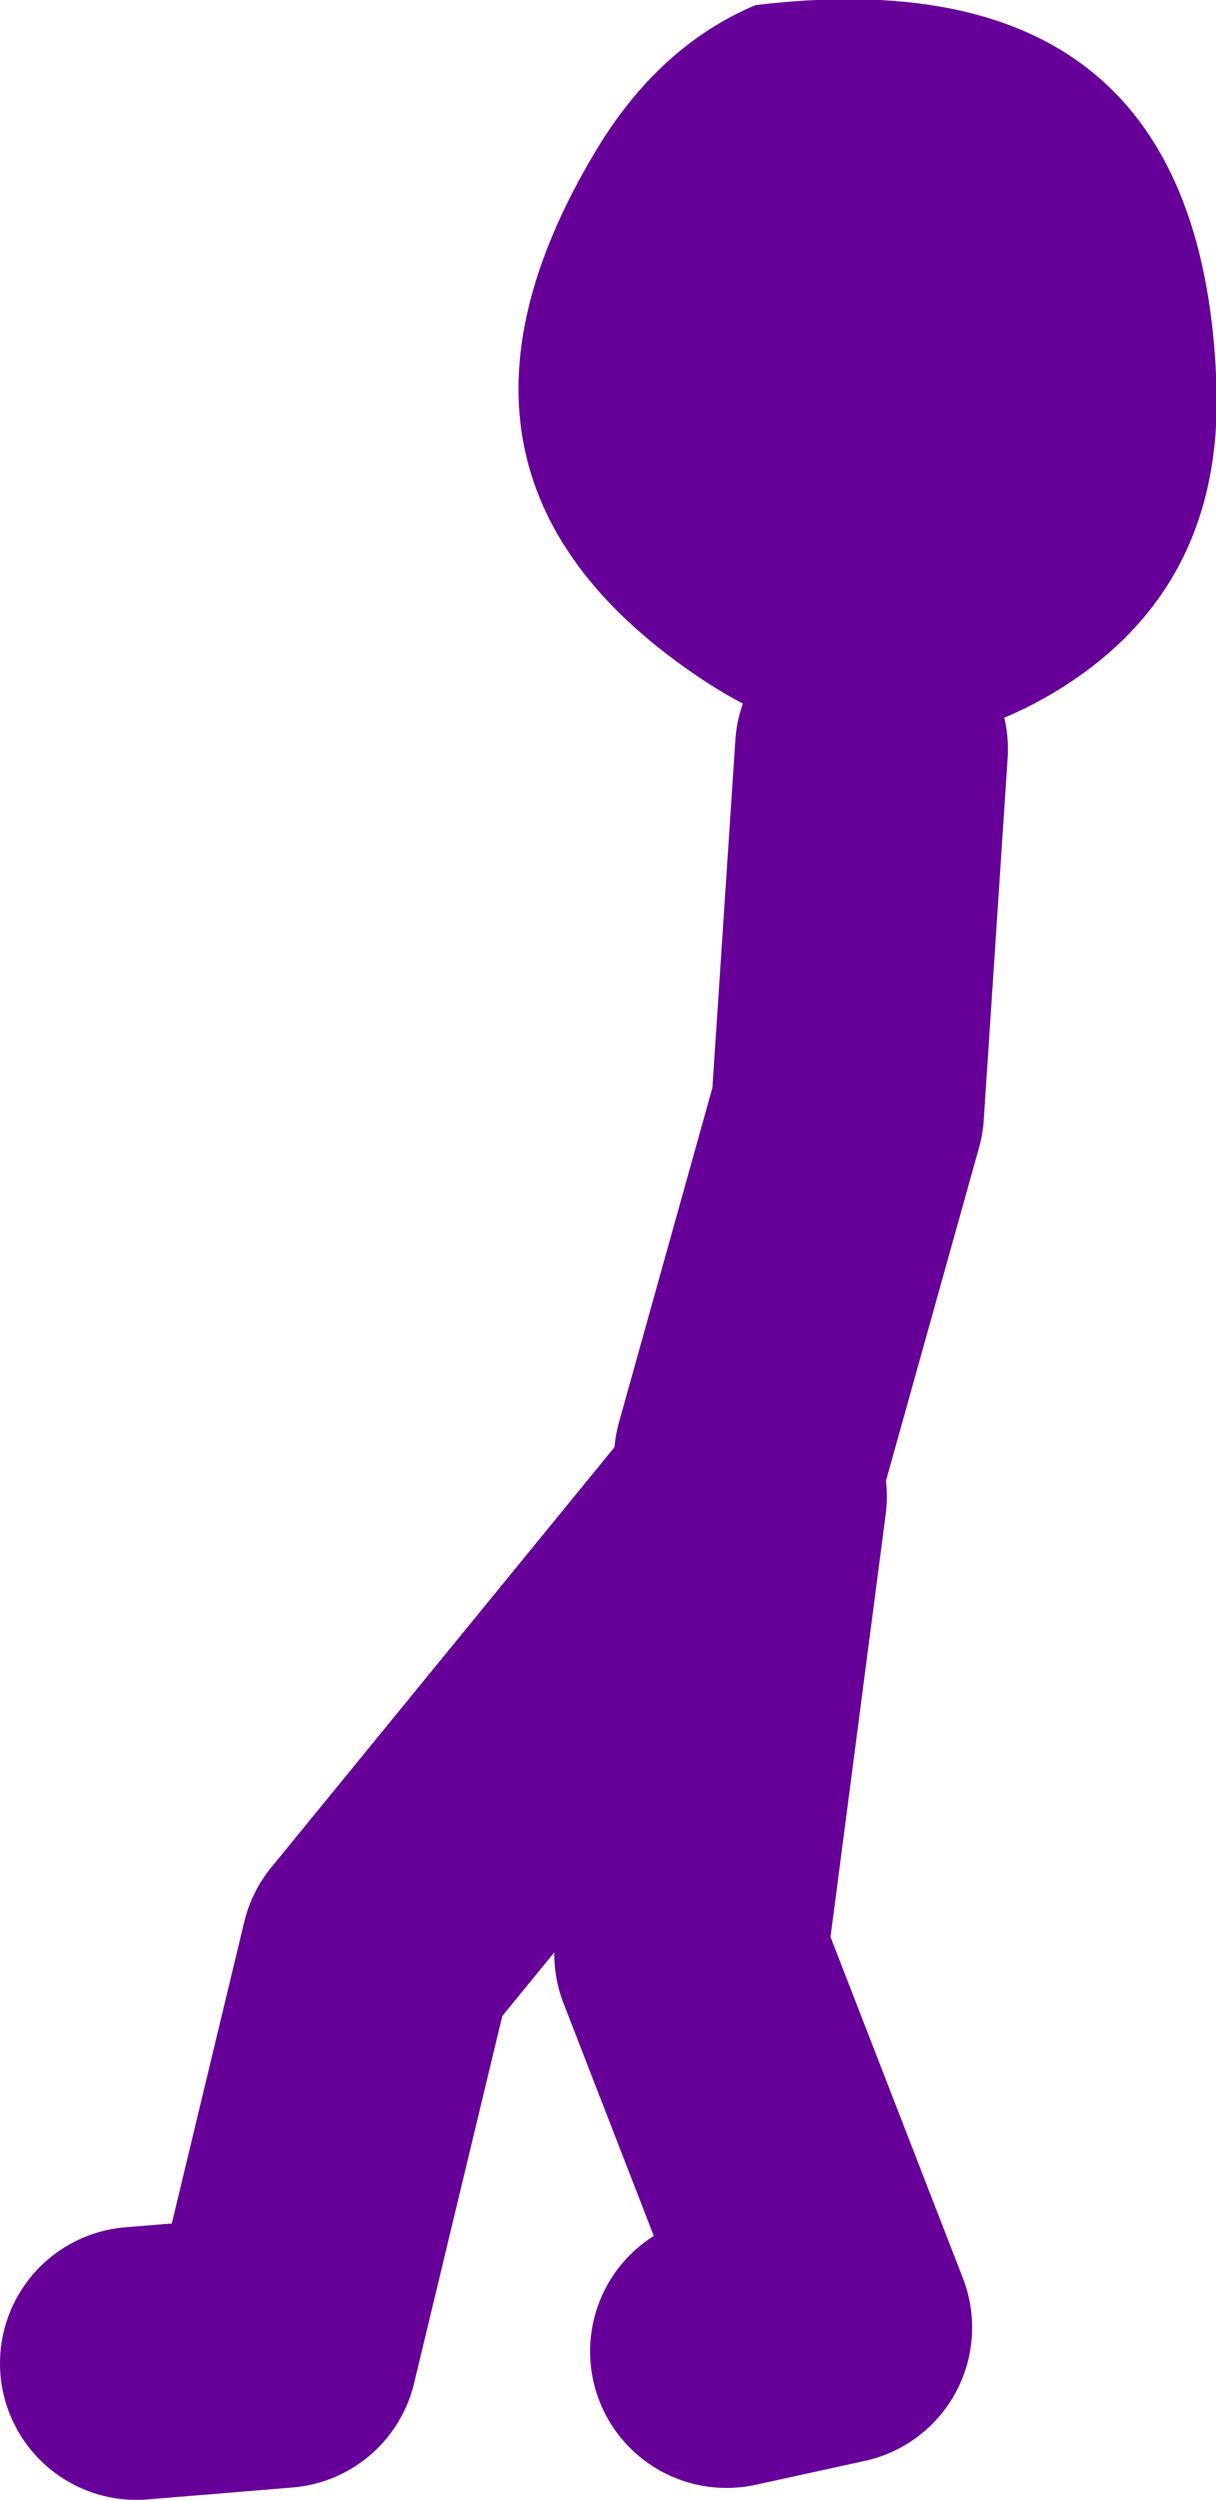
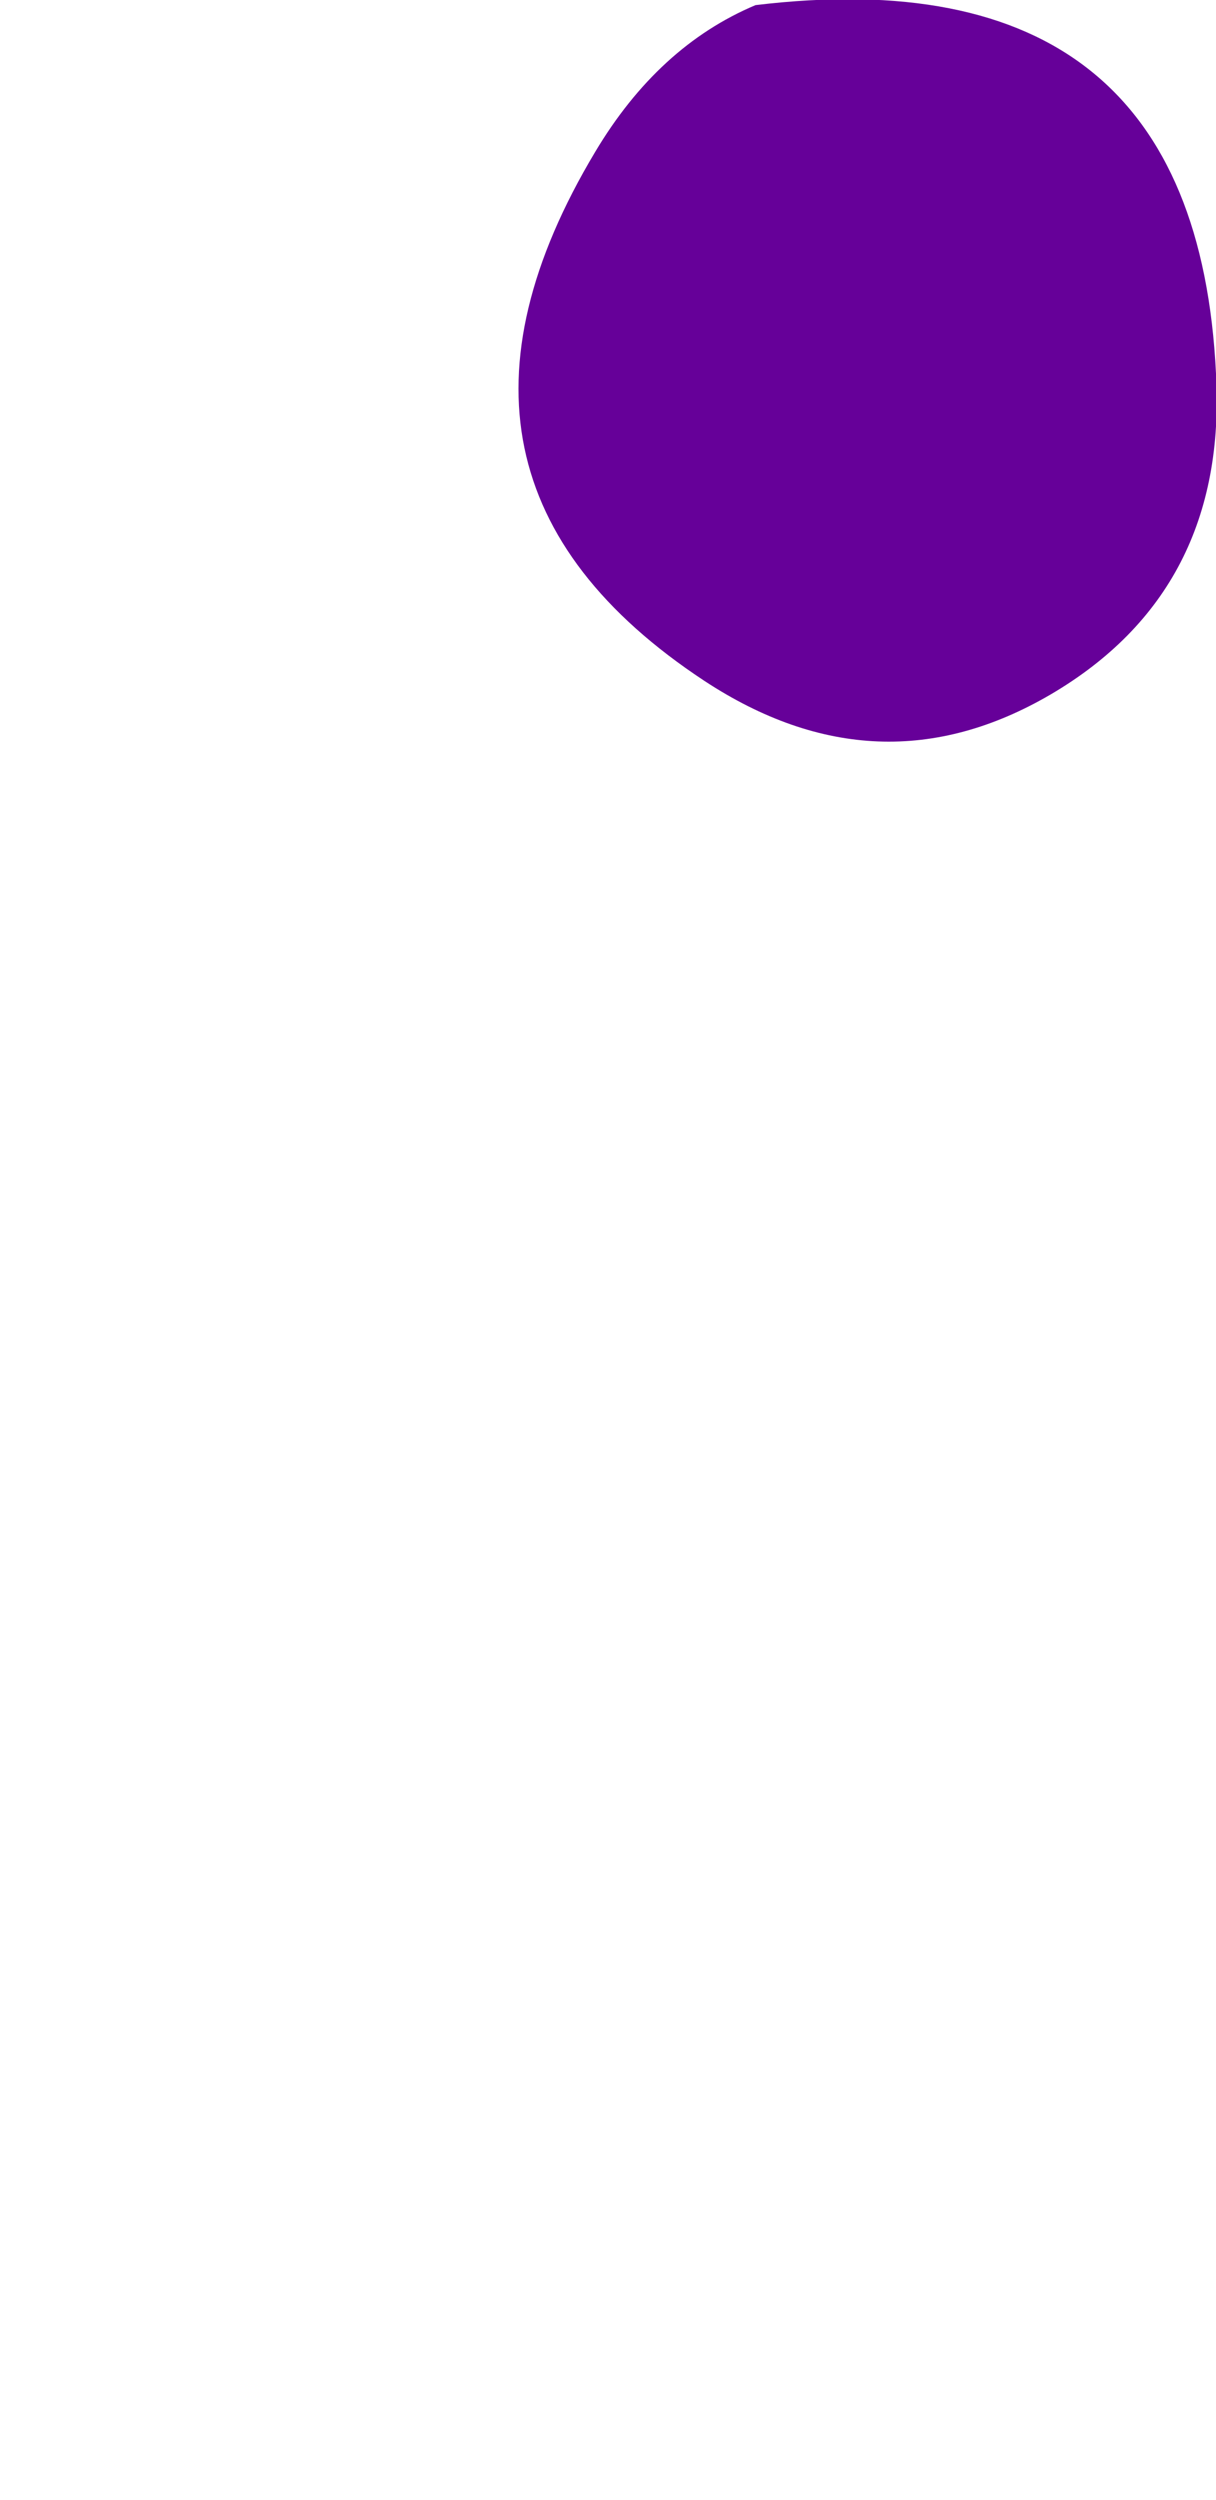
<svg xmlns="http://www.w3.org/2000/svg" height="73.25px" width="35.65px">
  <g transform="matrix(1.0, 0.0, 0.0, 1.0, 220.65, -18.2)">
-     <path d="M-216.65 87.45 L-212.4 87.1 -209.6 75.45 -198.65 62.05 -200.4 75.45 -196.15 86.4 -199.35 87.1 M-198.65 60.95 L-195.8 50.75 -195.1 40.15" fill="none" stroke="#660099" stroke-linecap="round" stroke-linejoin="round" stroke-width="8.0" />
    <path d="M-185.0 29.15 Q-184.65 35.5 -189.85 38.55 -194.9 41.5 -200.0 38.15 -208.95 32.25 -203.2 22.65 -201.35 19.55 -198.5 18.35 -185.6 16.8 -185.0 29.15" fill="#660099" fill-rule="evenodd" stroke="none" />
  </g>
</svg>